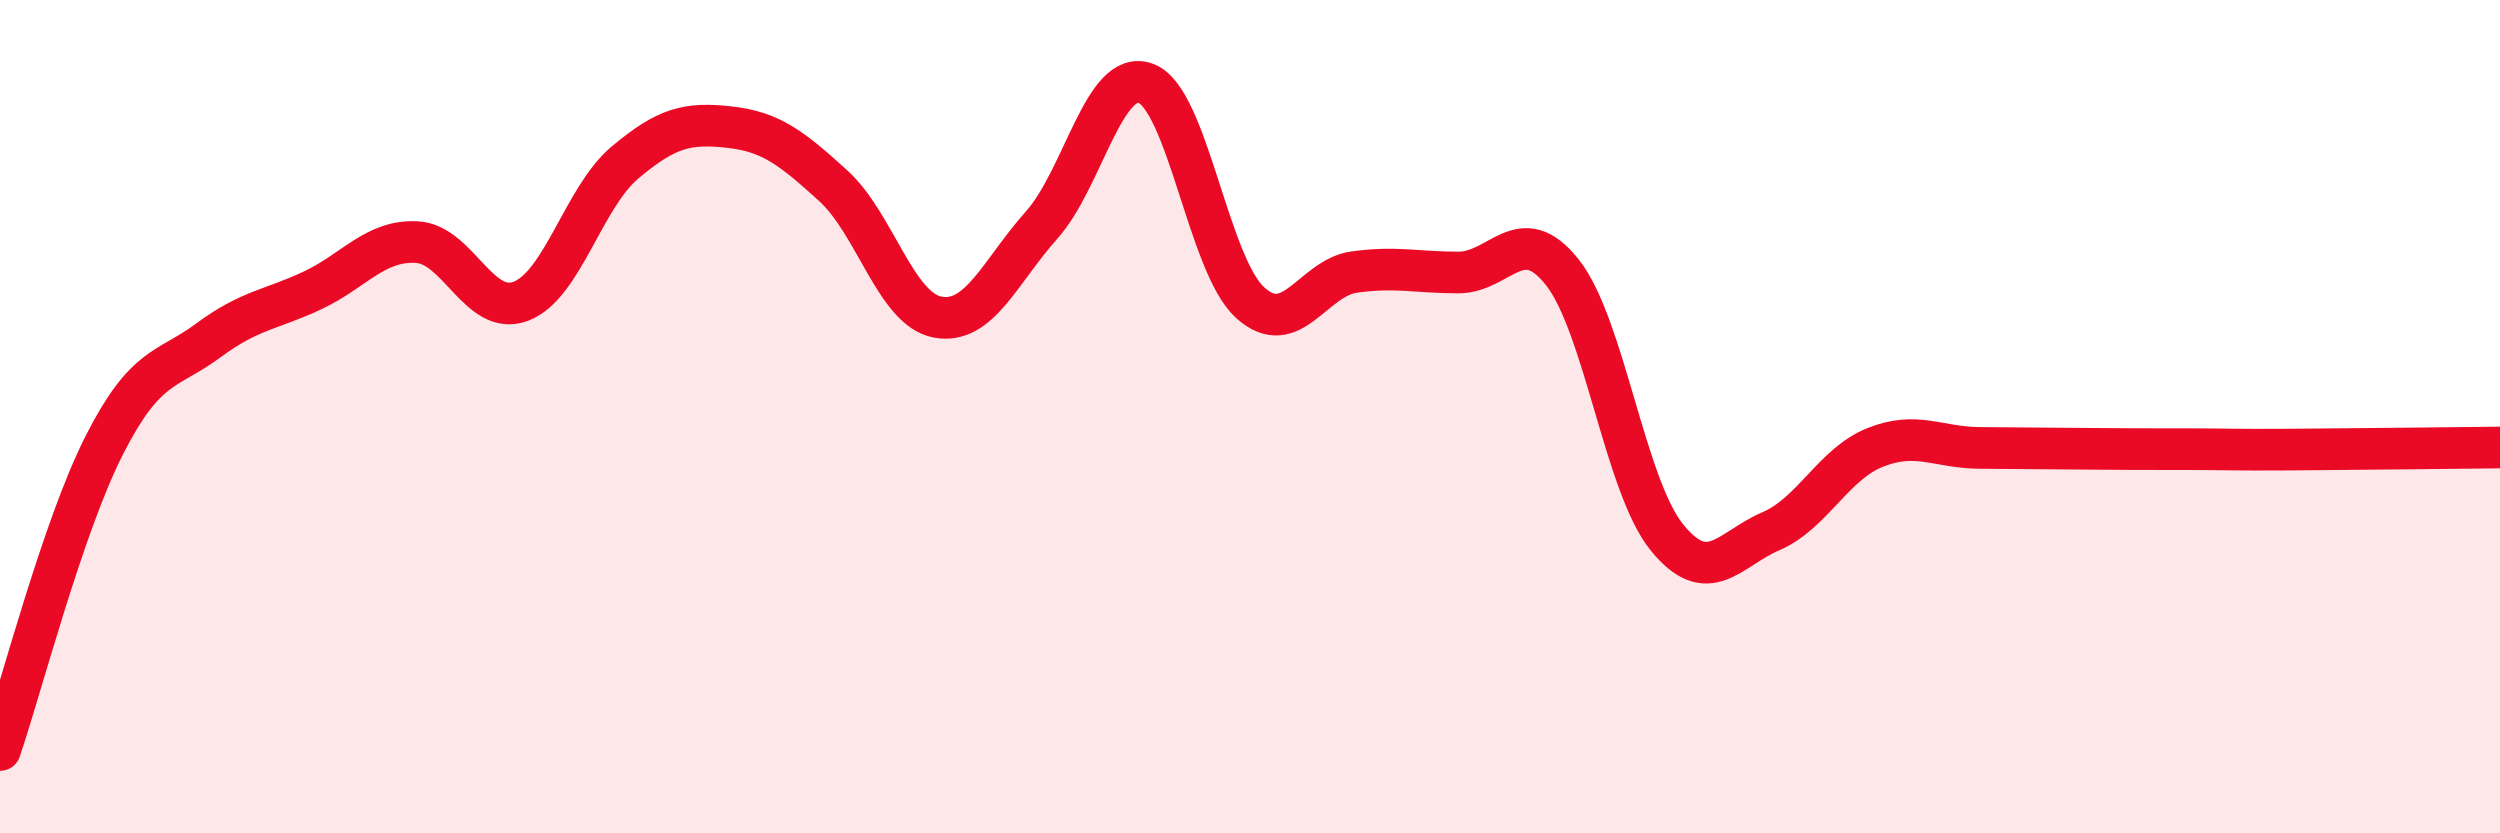
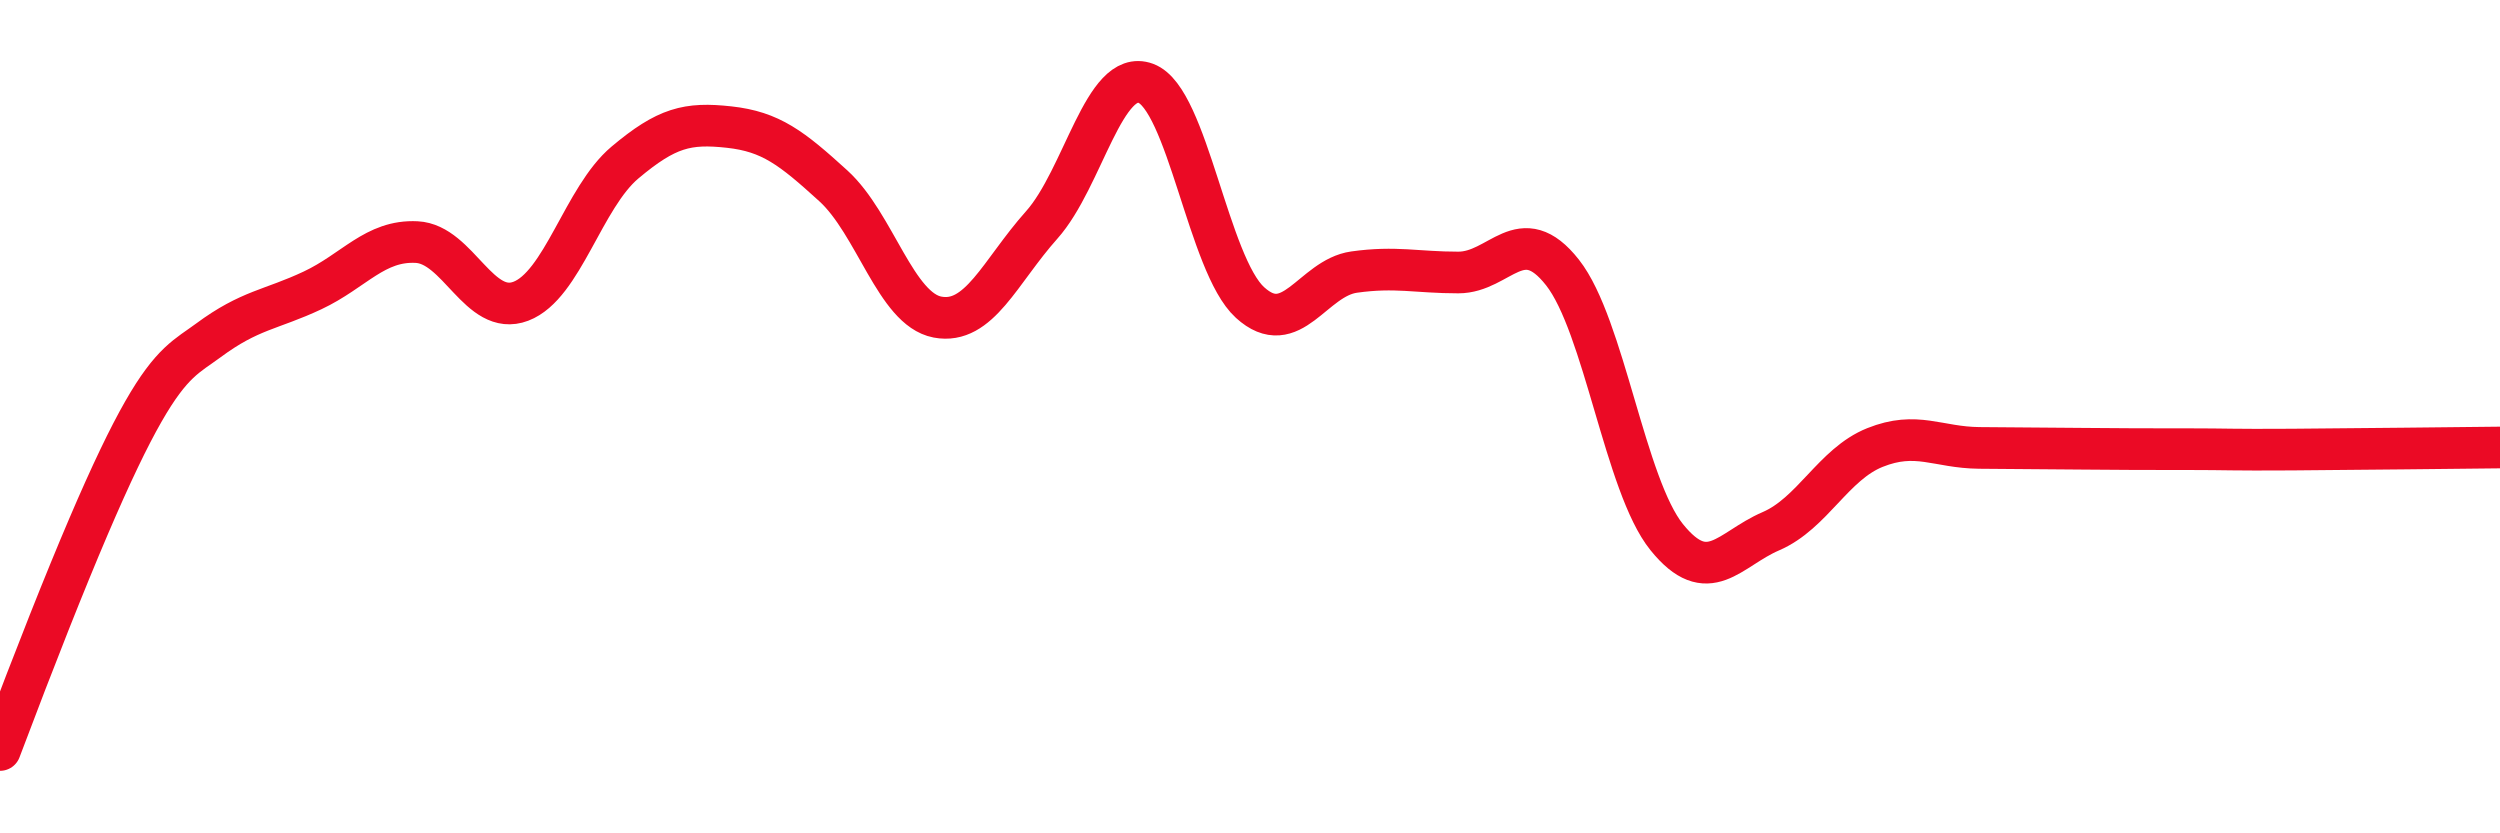
<svg xmlns="http://www.w3.org/2000/svg" width="60" height="20" viewBox="0 0 60 20">
-   <path d="M 0,18 C 0.5,16.54 1.5,12.66 2.5,10.69 C 3.5,8.72 4,8.91 5,8.17 C 6,7.43 6.5,7.44 7.5,6.97 C 8.5,6.5 9,5.76 10,5.81 C 11,5.86 11.5,7.61 12.5,7.23 C 13.5,6.85 14,4.74 15,3.9 C 16,3.06 16.5,2.94 17.5,3.05 C 18.5,3.16 19,3.55 20,4.46 C 21,5.37 21.5,7.42 22.5,7.61 C 23.5,7.8 24,6.52 25,5.4 C 26,4.28 26.5,1.63 27.5,2 C 28.5,2.37 29,6.35 30,7.26 C 31,8.17 31.5,6.67 32.5,6.53 C 33.5,6.39 34,6.54 35,6.54 C 36,6.54 36.5,5.27 37.5,6.54 C 38.5,7.81 39,11.65 40,12.89 C 41,14.13 41.5,13.18 42.5,12.75 C 43.5,12.32 44,11.14 45,10.74 C 46,10.34 46.5,10.74 47.5,10.75 C 48.5,10.76 49,10.76 50,10.77 C 51,10.78 51.5,10.78 52.5,10.78 C 53.5,10.78 53.5,10.8 55,10.79 C 56.5,10.78 59,10.75 60,10.74L60 20L0 20Z" fill="#EB0A25" opacity="0.1" stroke-linecap="round" stroke-linejoin="round" />
-   <path d="M 0,18 C 0.5,16.54 1.5,12.66 2.5,10.69 C 3.5,8.72 4,8.91 5,8.17 C 6,7.43 6.5,7.44 7.5,6.97 C 8.5,6.5 9,5.76 10,5.81 C 11,5.86 11.5,7.61 12.5,7.23 C 13.5,6.85 14,4.74 15,3.9 C 16,3.06 16.5,2.94 17.5,3.05 C 18.5,3.16 19,3.55 20,4.46 C 21,5.37 21.5,7.42 22.5,7.61 C 23.5,7.8 24,6.52 25,5.4 C 26,4.28 26.5,1.63 27.5,2 C 28.5,2.37 29,6.35 30,7.26 C 31,8.17 31.5,6.67 32.5,6.53 C 33.5,6.39 34,6.54 35,6.54 C 36,6.54 36.5,5.27 37.5,6.54 C 38.5,7.81 39,11.65 40,12.89 C 41,14.13 41.5,13.18 42.5,12.75 C 43.5,12.32 44,11.14 45,10.74 C 46,10.34 46.5,10.74 47.5,10.75 C 48.5,10.76 49,10.76 50,10.77 C 51,10.78 51.5,10.78 52.5,10.78 C 53.5,10.78 53.5,10.8 55,10.79 C 56.5,10.78 59,10.75 60,10.74" stroke="#EB0A25" stroke-width="1" fill="none" stroke-linecap="round" stroke-linejoin="round" />
+   <path d="M 0,18 C 3.5,8.72 4,8.91 5,8.17 C 6,7.43 6.5,7.44 7.5,6.97 C 8.5,6.5 9,5.76 10,5.81 C 11,5.86 11.5,7.61 12.5,7.23 C 13.5,6.85 14,4.74 15,3.9 C 16,3.06 16.5,2.94 17.5,3.05 C 18.5,3.16 19,3.55 20,4.46 C 21,5.37 21.5,7.42 22.5,7.61 C 23.5,7.8 24,6.52 25,5.4 C 26,4.28 26.5,1.63 27.5,2 C 28.5,2.37 29,6.35 30,7.26 C 31,8.17 31.5,6.67 32.5,6.53 C 33.5,6.39 34,6.54 35,6.54 C 36,6.54 36.5,5.27 37.5,6.54 C 38.5,7.81 39,11.65 40,12.89 C 41,14.13 41.5,13.18 42.5,12.75 C 43.5,12.32 44,11.14 45,10.74 C 46,10.34 46.5,10.74 47.5,10.75 C 48.5,10.76 49,10.76 50,10.77 C 51,10.78 51.5,10.78 52.5,10.78 C 53.5,10.78 53.5,10.8 55,10.79 C 56.5,10.78 59,10.75 60,10.74" stroke="#EB0A25" stroke-width="1" fill="none" stroke-linecap="round" stroke-linejoin="round" />
</svg>